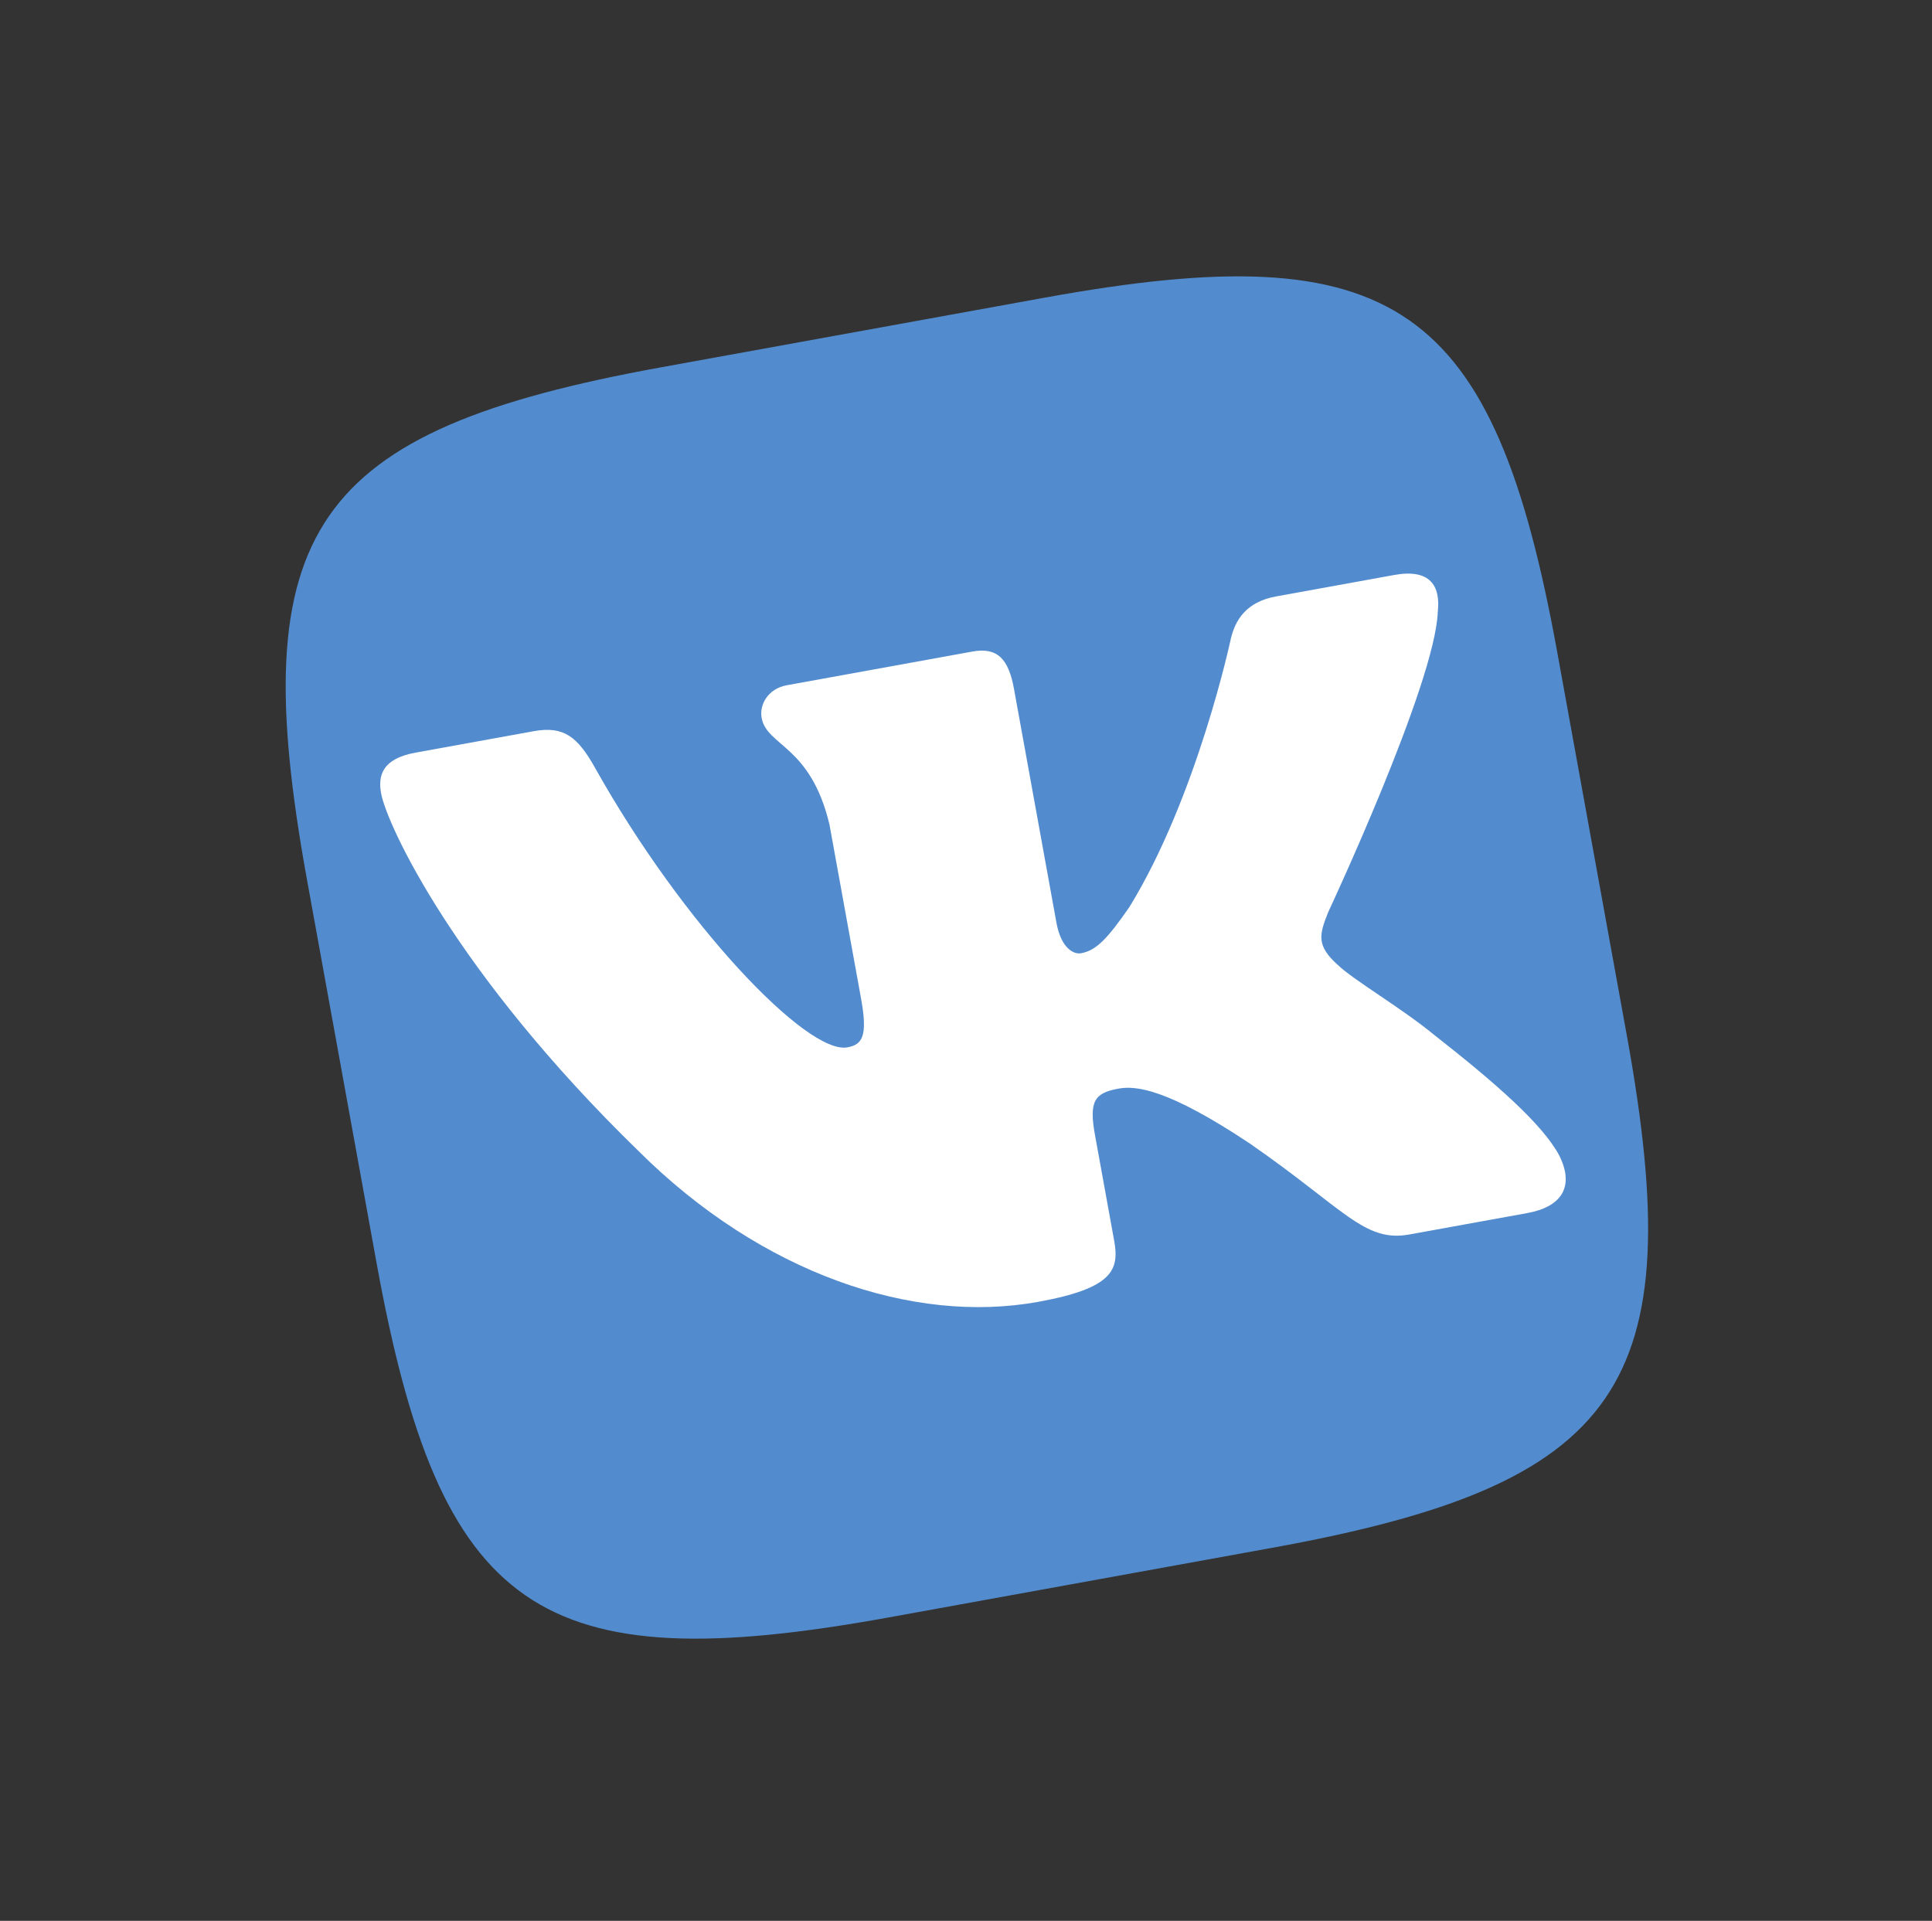
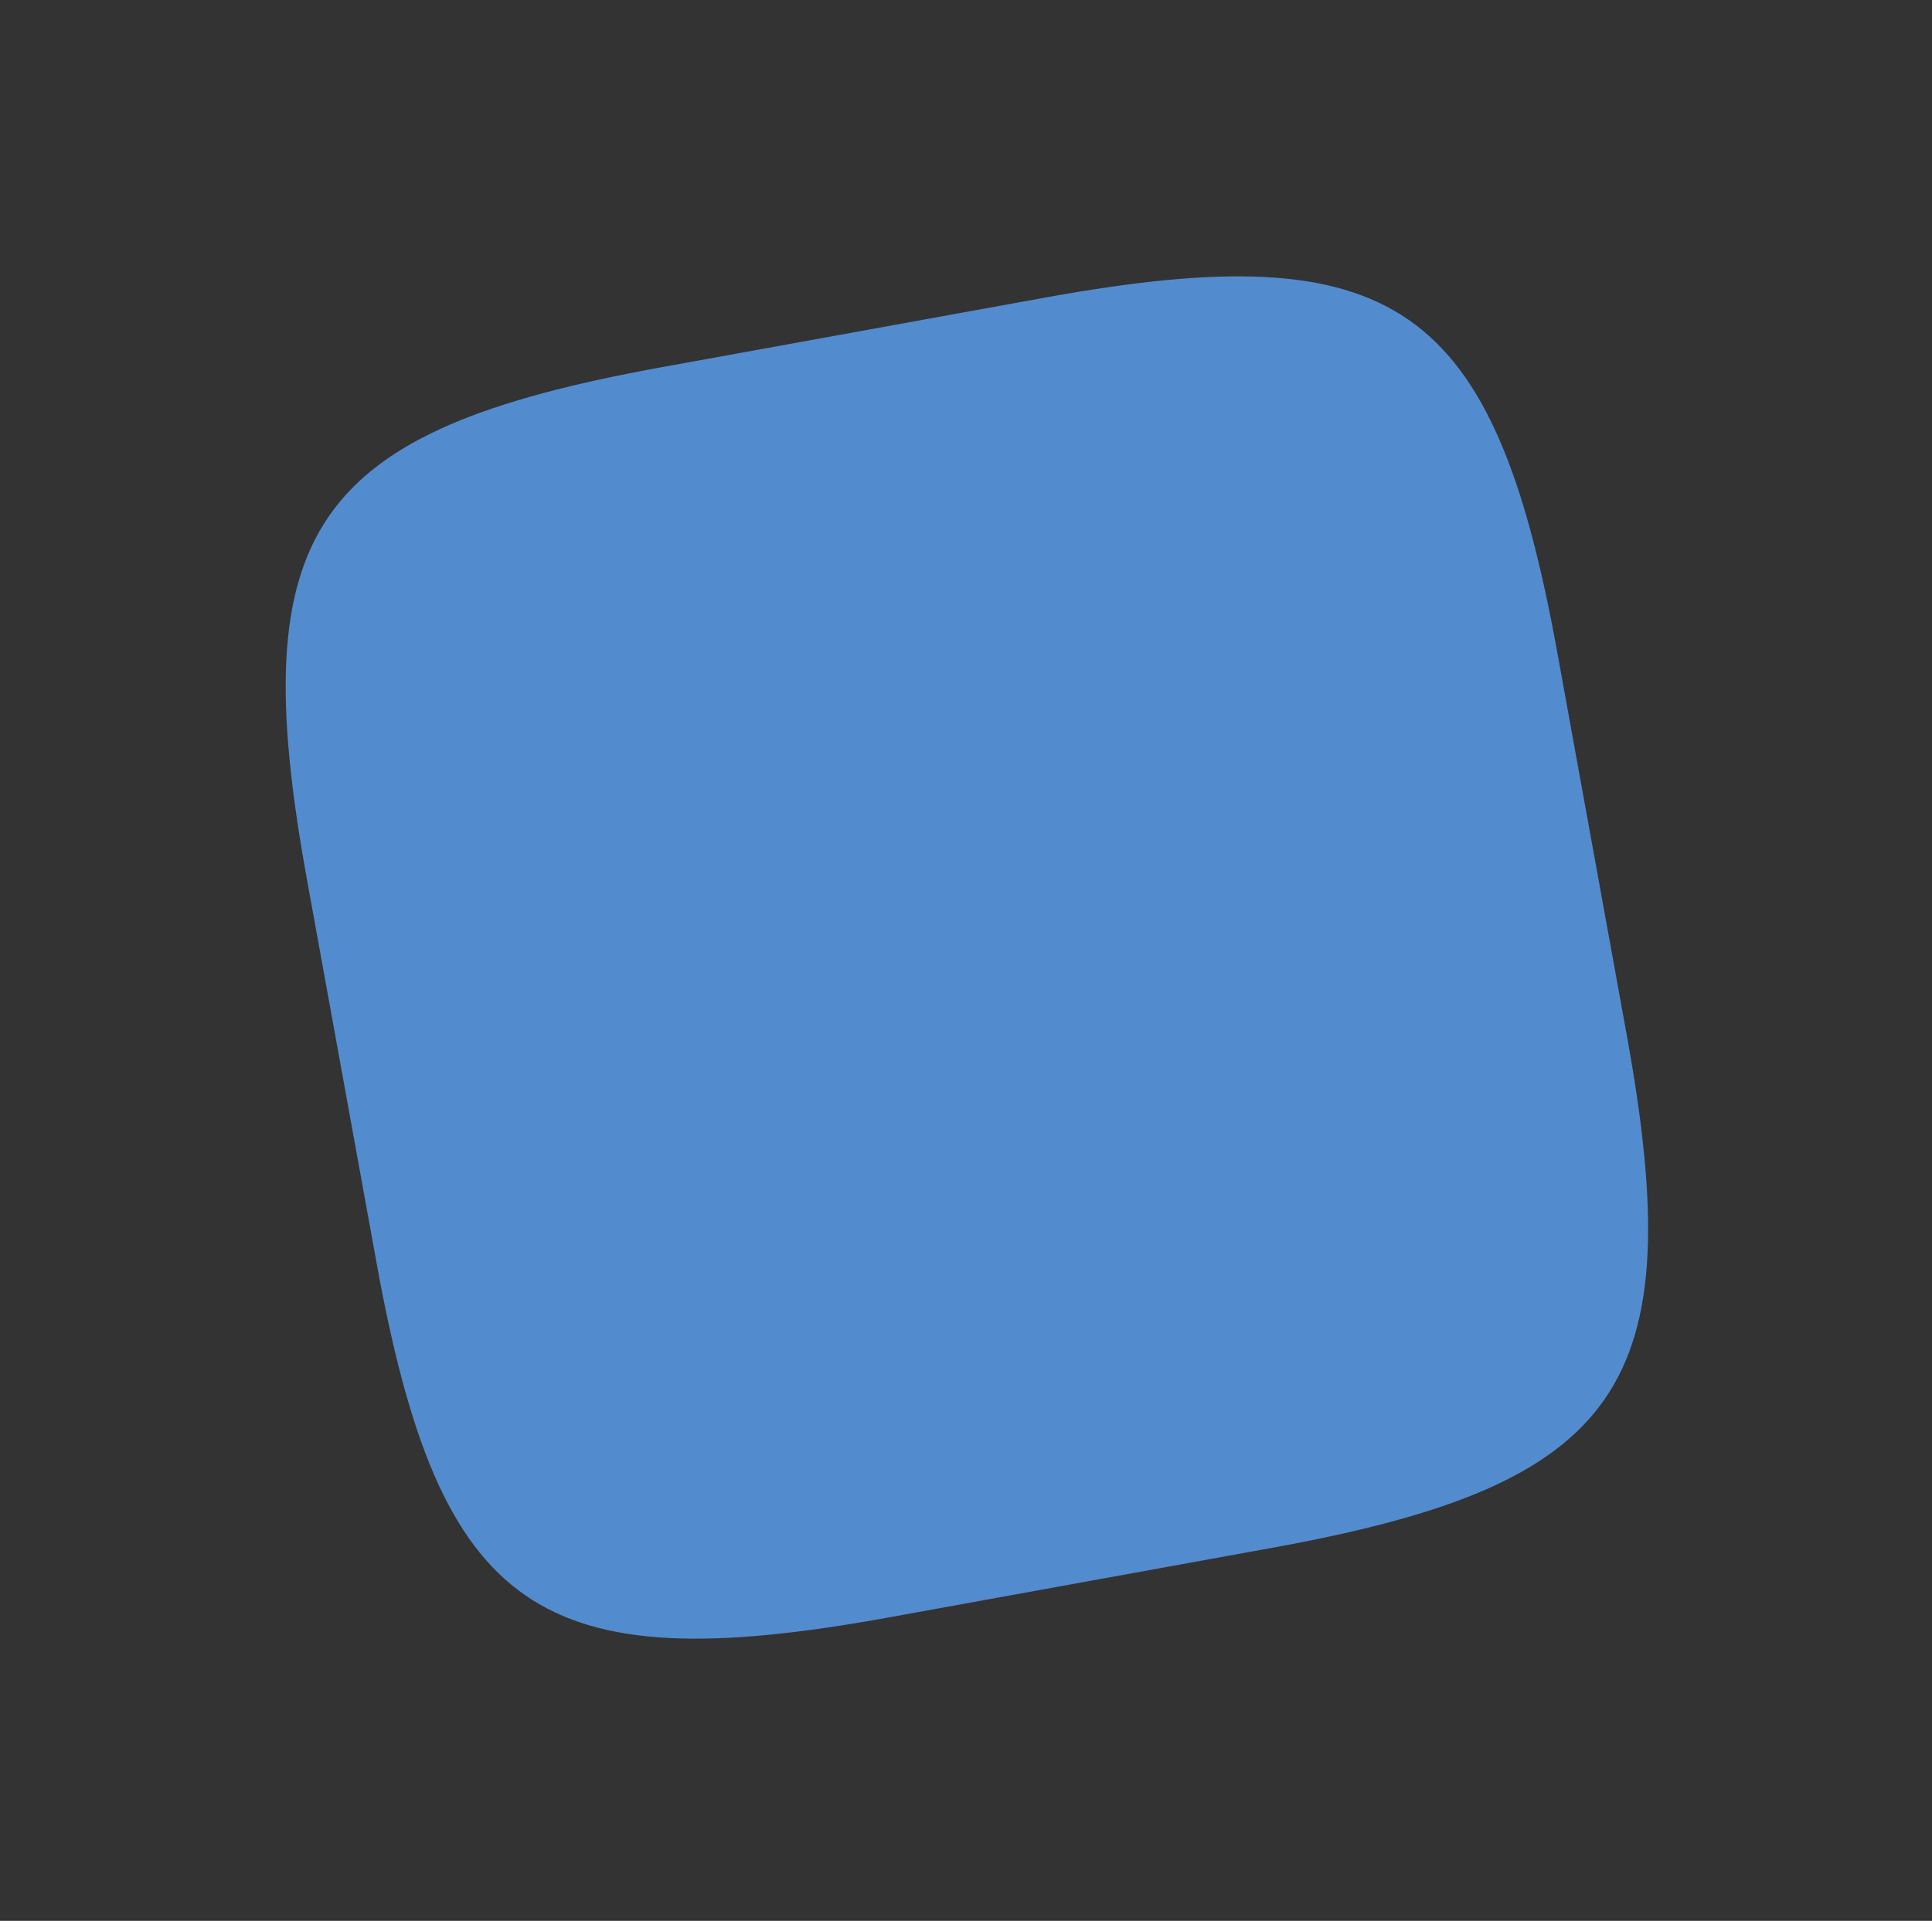
<svg xmlns="http://www.w3.org/2000/svg" width="176" height="175" viewBox="0 0 176 175" fill="none">
  <rect x="0" y="0" width="176" height="175" fill="#333333" stroke="none" />
  <mask id="mask0_263_2198" style="mask-type:luminance" maskUnits="userSpaceOnUse" x="0" y="0" width="176" height="175">
    <path d="M148.467 0.062L0.908 26.85L27.696 174.408L175.255 147.62L148.467 0.062Z" fill="white" />
  </mask>
  <g mask="url(#mask0_263_2198)">
    <path fill-rule="evenodd" clip-rule="evenodd" d="M60.277 33.454C92.17 27.664 63.315 32.902 95.208 27.112C127.101 21.322 136.073 27.537 141.863 59.431C147.653 91.323 142.414 62.468 148.204 94.361C153.994 126.254 147.779 135.226 115.886 141.016C83.993 146.806 112.849 141.568 80.956 147.358C49.062 153.148 40.09 146.933 34.3 115.039C28.51 83.146 31.192 97.918 27.959 80.109C22.169 48.216 28.384 39.243 60.277 33.454Z" fill="#538CCE" />
-     <path fill-rule="evenodd" clip-rule="evenodd" d="M130.977 55.75C131.247 53.346 130.259 51.795 127.005 52.385L116.246 54.339C113.51 54.835 112.512 56.511 112.117 58.231C112.117 58.231 109.067 72.562 102.889 82.632C100.836 85.595 99.841 86.6 98.473 86.848C97.789 86.972 96.654 86.354 96.24 84.074L92.371 62.758C91.874 60.023 90.859 58.947 88.579 59.361L71.671 62.431C69.961 62.741 69.164 64.198 69.382 65.401C69.853 67.995 73.837 67.889 75.561 75.112L78.437 90.956C79.068 94.43 78.555 95.174 77.187 95.422C73.54 96.084 62.235 84.299 54.19 69.925C52.618 67.133 51.365 66.117 48.615 66.617L37.855 68.57C34.781 69.128 34.429 70.687 34.719 72.282C35.236 75.132 41.45 88.605 58.18 104.878C69.389 116.03 83.172 120.676 94.571 118.607C101.41 117.366 101.977 115.675 101.497 113.028L99.745 103.378C99.187 100.304 99.724 99.573 101.889 99.18C103.485 98.89 106.366 99.191 113.867 104.188C122.486 110.159 124.283 113.213 128.387 112.468L139.146 110.515C142.22 109.957 143.478 108.141 142.041 105.268C140.522 102.421 136.242 98.668 130.677 94.307C127.631 91.799 123.29 89.29 121.86 87.901C119.892 86.139 120.182 85.144 120.991 83.114C120.991 83.114 130.748 62.267 130.977 55.75Z" fill="white" />
  </g>
</svg>